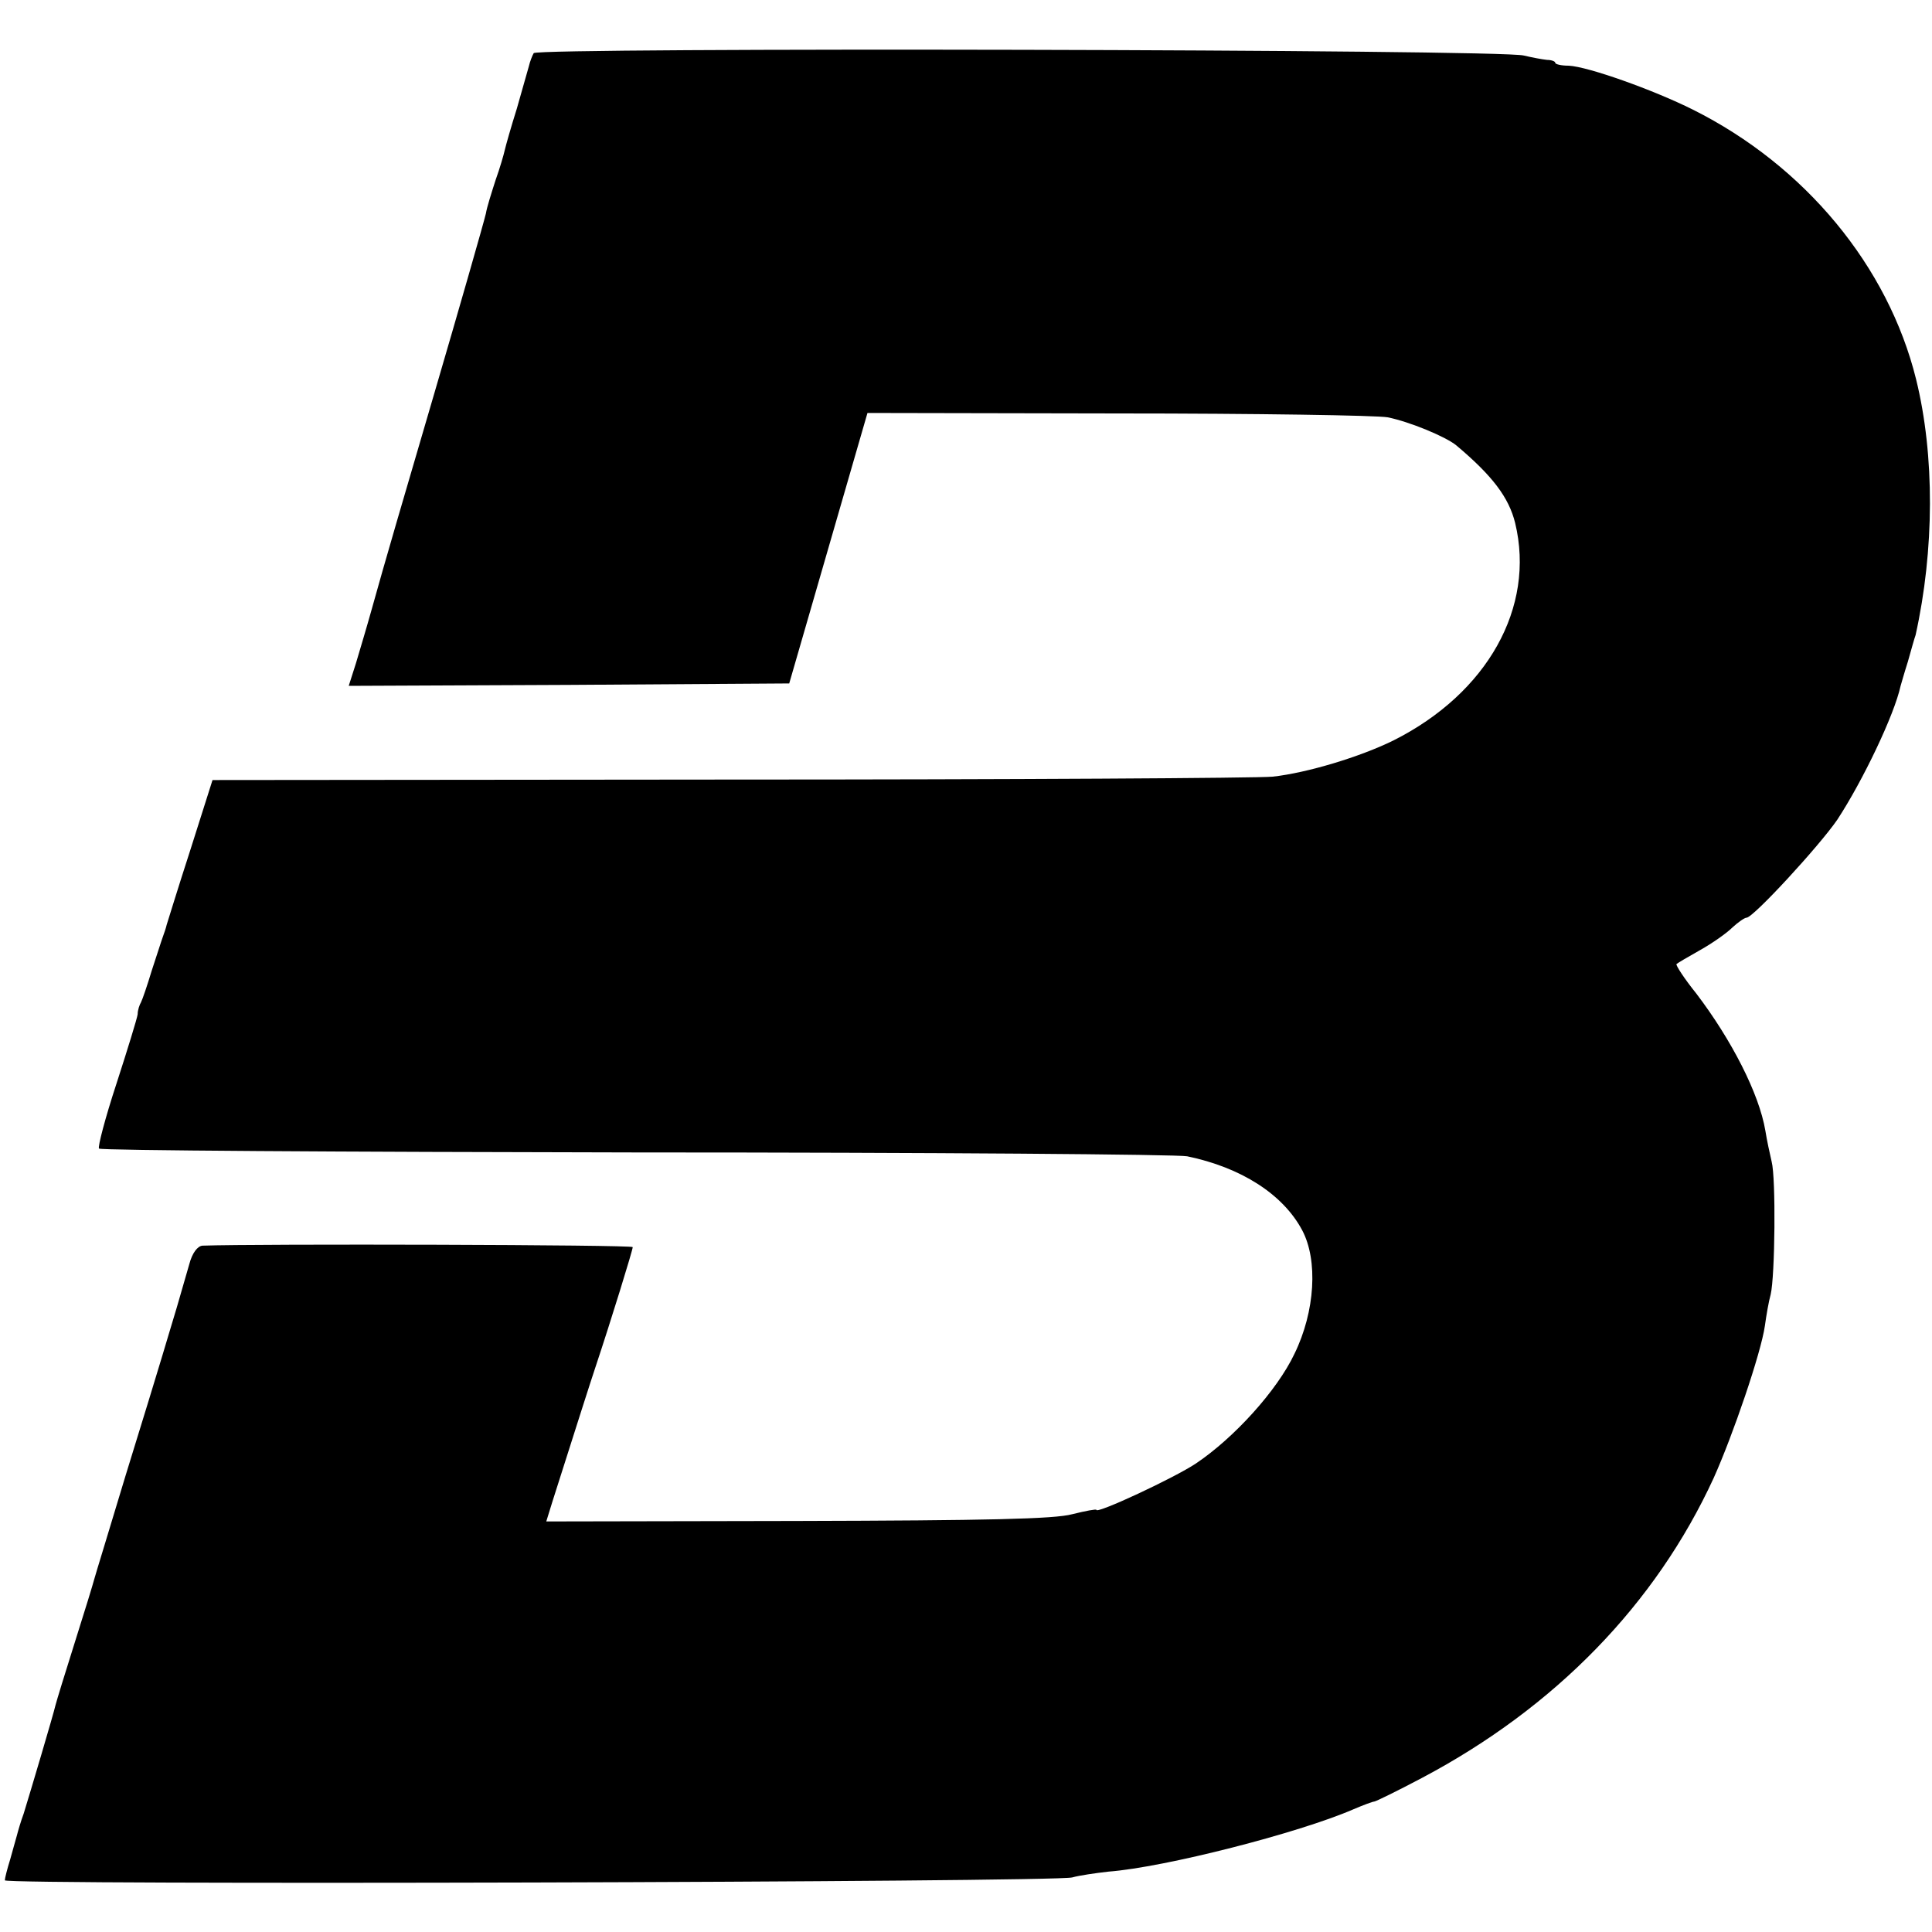
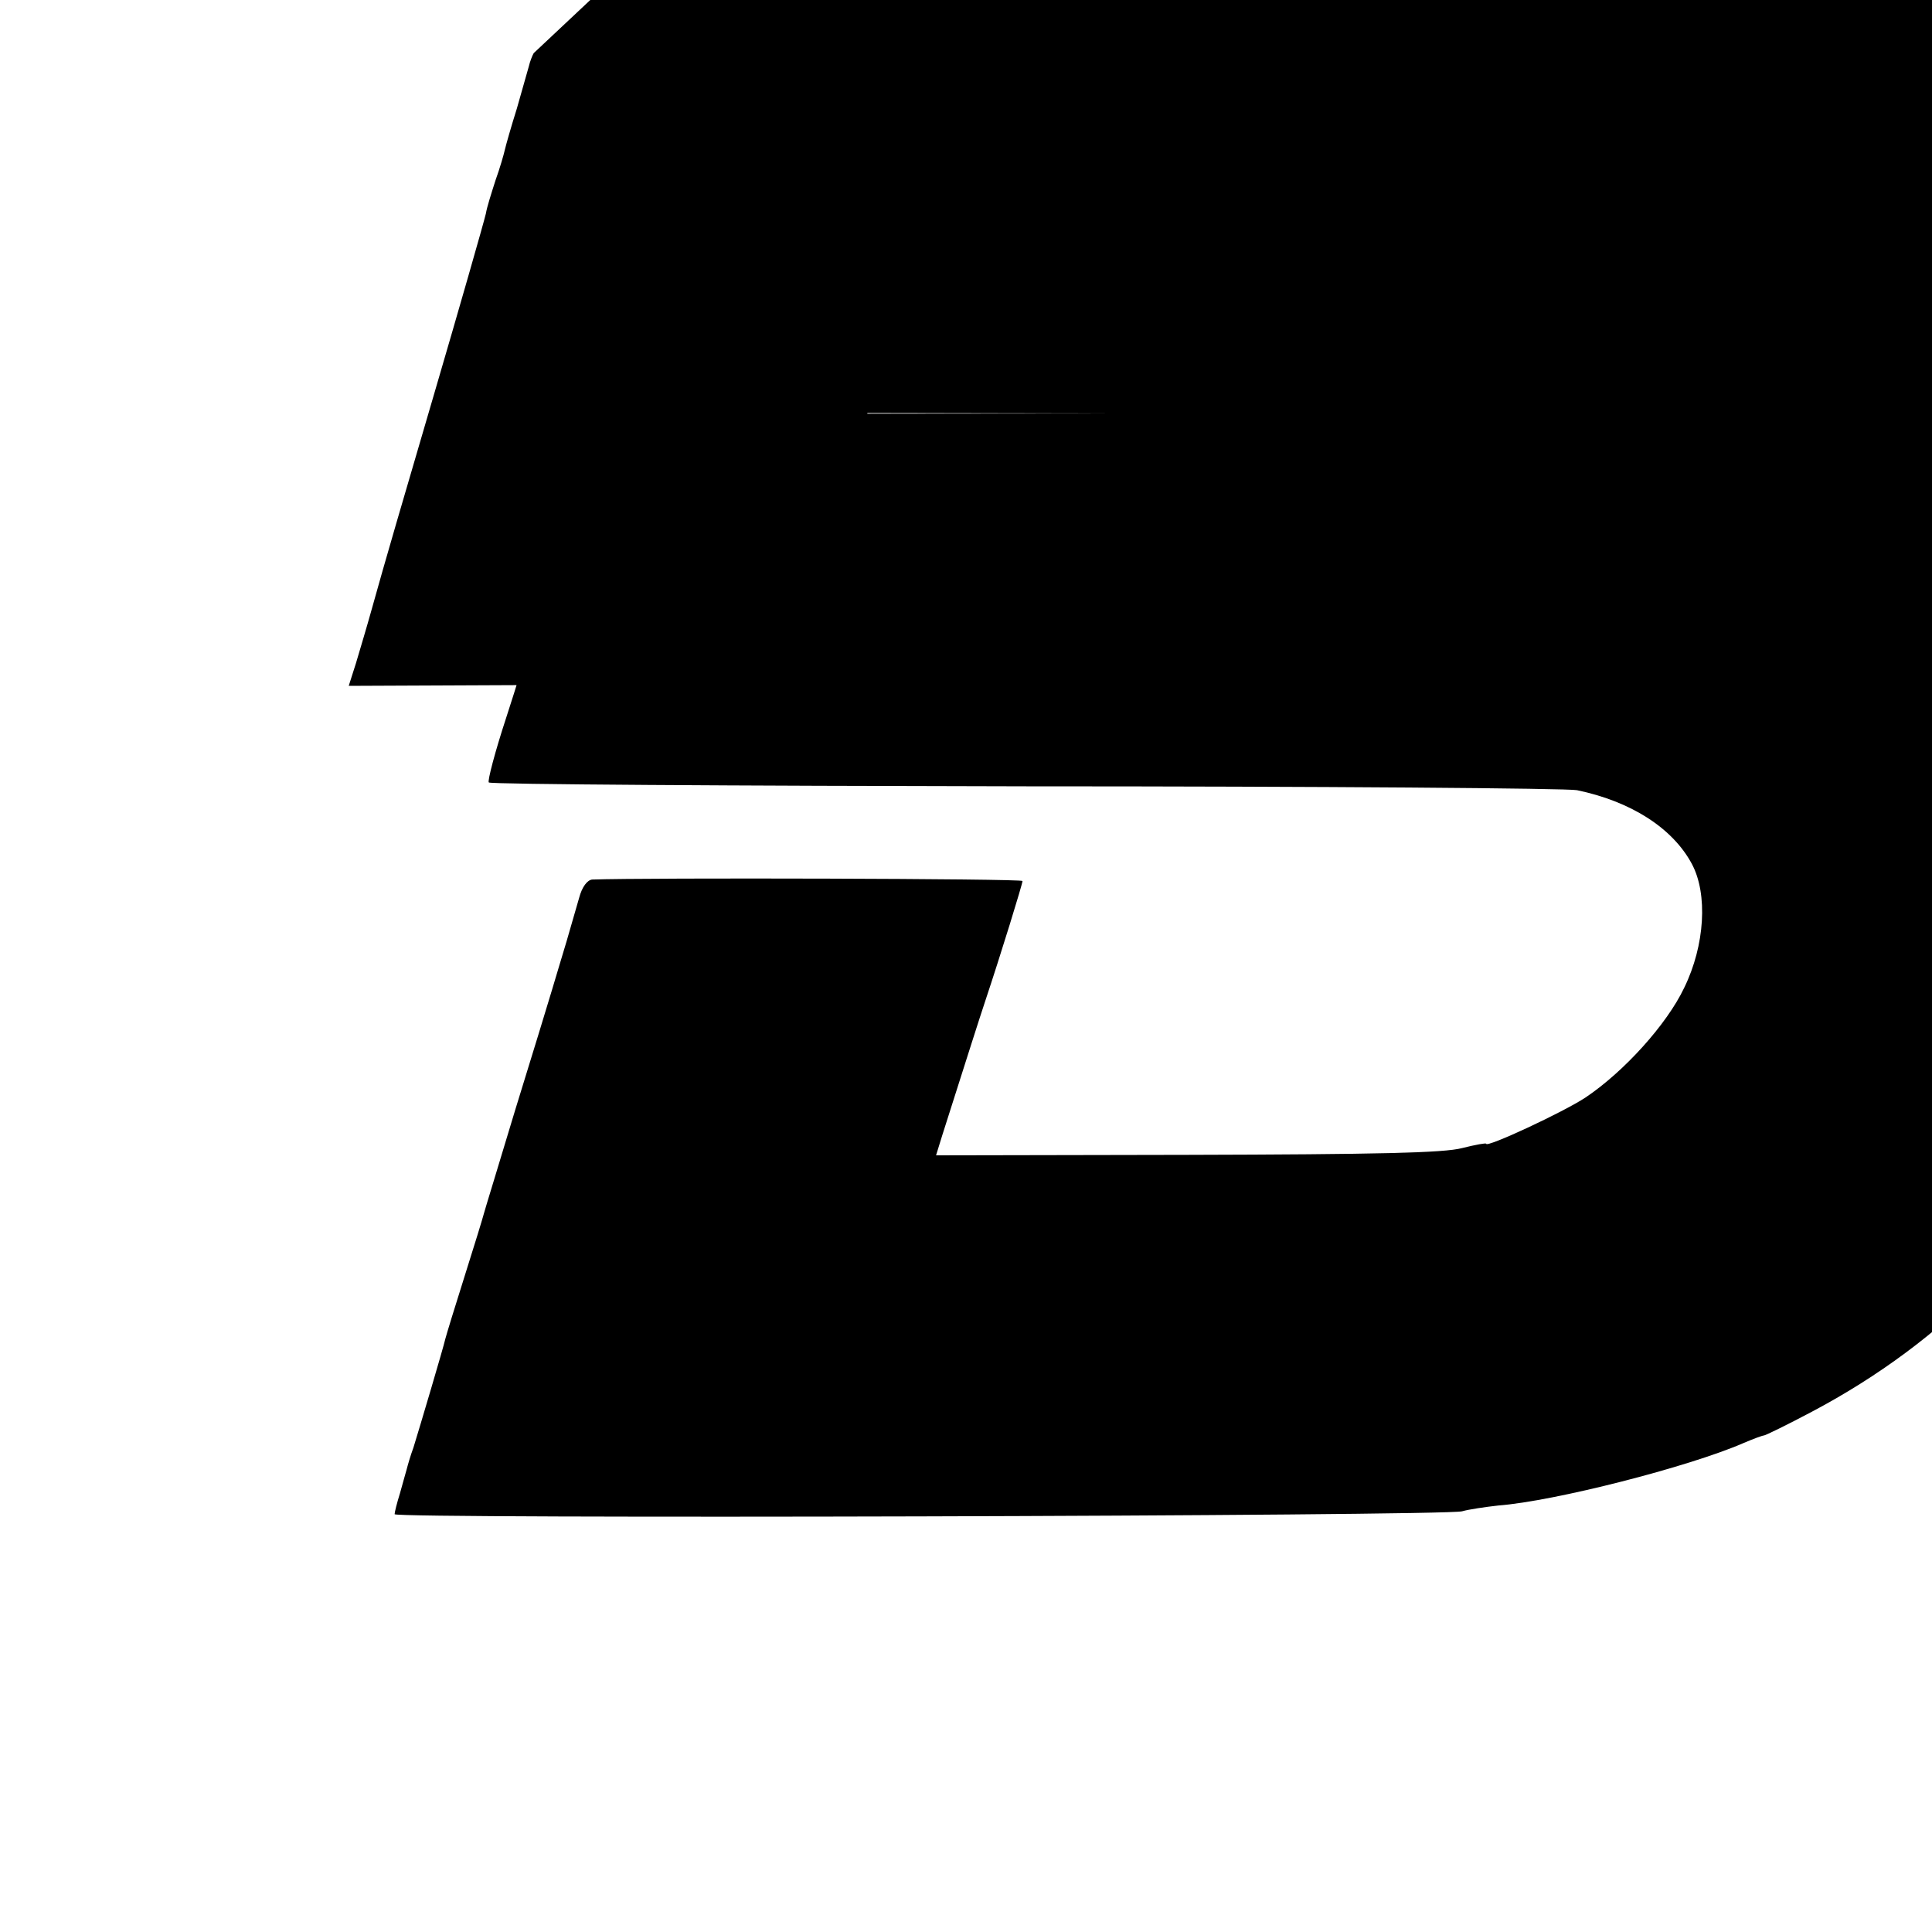
<svg xmlns="http://www.w3.org/2000/svg" version="1.0" width="400pt" height="400pt" viewBox="0 0 400 400" preserveAspectRatio="xMidYMid meet">
  <g transform="translate(0,400) scale(0.1,-0.1)" fill="#000000" stroke="none">
-     <path d="M1105 3890 c-3 -5 -8 -18 -10 -27 -3 -10 -14 -49 -25 -88 -12 -38 -23 -77 -25 -86 -2 -9 -10 -37 -19 -62 -8 -25 -18 -56 -20 -69 -5 -21 -56 -199 -107 -373 -59 -201 -105 -358 -129 -445 -10 -36 -25 -86 -33 -113 l-15 -47 456 2 456 3 81 280 81 280 519 -1 c286 0 537 -4 558 -8 45 -9 120 -40 142 -58 75 -63 109 -108 122 -161 42 -174 -57 -352 -252 -450 -69 -34 -178 -67 -250 -75 -33 -3 -540 -6 -1127 -6 l-1068 -1 -46 -145 c-26 -80 -47 -149 -49 -155 -1 -5 -5 -17 -8 -25 -3 -8 -13 -40 -23 -70 -9 -30 -19 -59 -22 -65 -3 -5 -7 -16 -7 -25 -1 -8 -21 -73 -44 -144 -23 -70 -39 -131 -36 -134 3 -4 504 -7 1113 -8 609 0 1122 -4 1140 -8 111 -23 198 -78 238 -153 33 -62 27 -168 -16 -256 -36 -76 -125 -174 -204 -227 -45 -30 -206 -105 -206 -96 0 2 -22 -2 -50 -9 -37 -10 -176 -13 -569 -14 l-520 -1 13 42 c57 179 76 239 89 278 32 96 77 242 77 248 0 5 -778 7 -891 3 -10 -1 -21 -15 -27 -38 -6 -21 -18 -62 -26 -90 -9 -29 -22 -74 -30 -100 -8 -27 -42 -138 -76 -248 -33 -110 -63 -207 -65 -215 -2 -8 -20 -67 -40 -130 -20 -63 -38 -122 -40 -130 -4 -18 -53 -183 -66 -225 -6 -16 -12 -37 -14 -45 -2 -8 -9 -31 -14 -50 -6 -19 -11 -39 -11 -43 0 -10 2175 -4 2210 6 14 4 48 9 75 12 117 9 394 80 507 129 21 9 40 16 43 16 3 0 48 22 99 49 276 146 484 360 604 621 40 89 98 259 106 315 3 22 8 51 12 65 9 38 11 241 2 275 -4 17 -10 45 -13 64 -13 77 -70 188 -143 284 -25 31 -43 59 -41 61 2 2 24 15 49 29 25 14 55 35 67 47 12 11 25 20 29 20 14 0 151 149 188 203 53 81 118 217 131 277 1 3 7 25 15 50 7 25 14 50 16 55 39 176 40 372 1 530 -58 234 -230 442 -462 558 -82 41 -217 89 -257 91 -16 0 -28 3 -28 6 0 3 -8 6 -17 6 -10 1 -31 5 -48 9 -45 13 -2042 17 -2050 5z" />
+     <path d="M1105 3890 c-3 -5 -8 -18 -10 -27 -3 -10 -14 -49 -25 -88 -12 -38 -23 -77 -25 -86 -2 -9 -10 -37 -19 -62 -8 -25 -18 -56 -20 -69 -5 -21 -56 -199 -107 -373 -59 -201 -105 -358 -129 -445 -10 -36 -25 -86 -33 -113 l-15 -47 456 2 456 3 81 280 81 280 519 -1 l-1068 -1 -46 -145 c-26 -80 -47 -149 -49 -155 -1 -5 -5 -17 -8 -25 -3 -8 -13 -40 -23 -70 -9 -30 -19 -59 -22 -65 -3 -5 -7 -16 -7 -25 -1 -8 -21 -73 -44 -144 -23 -70 -39 -131 -36 -134 3 -4 504 -7 1113 -8 609 0 1122 -4 1140 -8 111 -23 198 -78 238 -153 33 -62 27 -168 -16 -256 -36 -76 -125 -174 -204 -227 -45 -30 -206 -105 -206 -96 0 2 -22 -2 -50 -9 -37 -10 -176 -13 -569 -14 l-520 -1 13 42 c57 179 76 239 89 278 32 96 77 242 77 248 0 5 -778 7 -891 3 -10 -1 -21 -15 -27 -38 -6 -21 -18 -62 -26 -90 -9 -29 -22 -74 -30 -100 -8 -27 -42 -138 -76 -248 -33 -110 -63 -207 -65 -215 -2 -8 -20 -67 -40 -130 -20 -63 -38 -122 -40 -130 -4 -18 -53 -183 -66 -225 -6 -16 -12 -37 -14 -45 -2 -8 -9 -31 -14 -50 -6 -19 -11 -39 -11 -43 0 -10 2175 -4 2210 6 14 4 48 9 75 12 117 9 394 80 507 129 21 9 40 16 43 16 3 0 48 22 99 49 276 146 484 360 604 621 40 89 98 259 106 315 3 22 8 51 12 65 9 38 11 241 2 275 -4 17 -10 45 -13 64 -13 77 -70 188 -143 284 -25 31 -43 59 -41 61 2 2 24 15 49 29 25 14 55 35 67 47 12 11 25 20 29 20 14 0 151 149 188 203 53 81 118 217 131 277 1 3 7 25 15 50 7 25 14 50 16 55 39 176 40 372 1 530 -58 234 -230 442 -462 558 -82 41 -217 89 -257 91 -16 0 -28 3 -28 6 0 3 -8 6 -17 6 -10 1 -31 5 -48 9 -45 13 -2042 17 -2050 5z" />
  </g>
</svg>